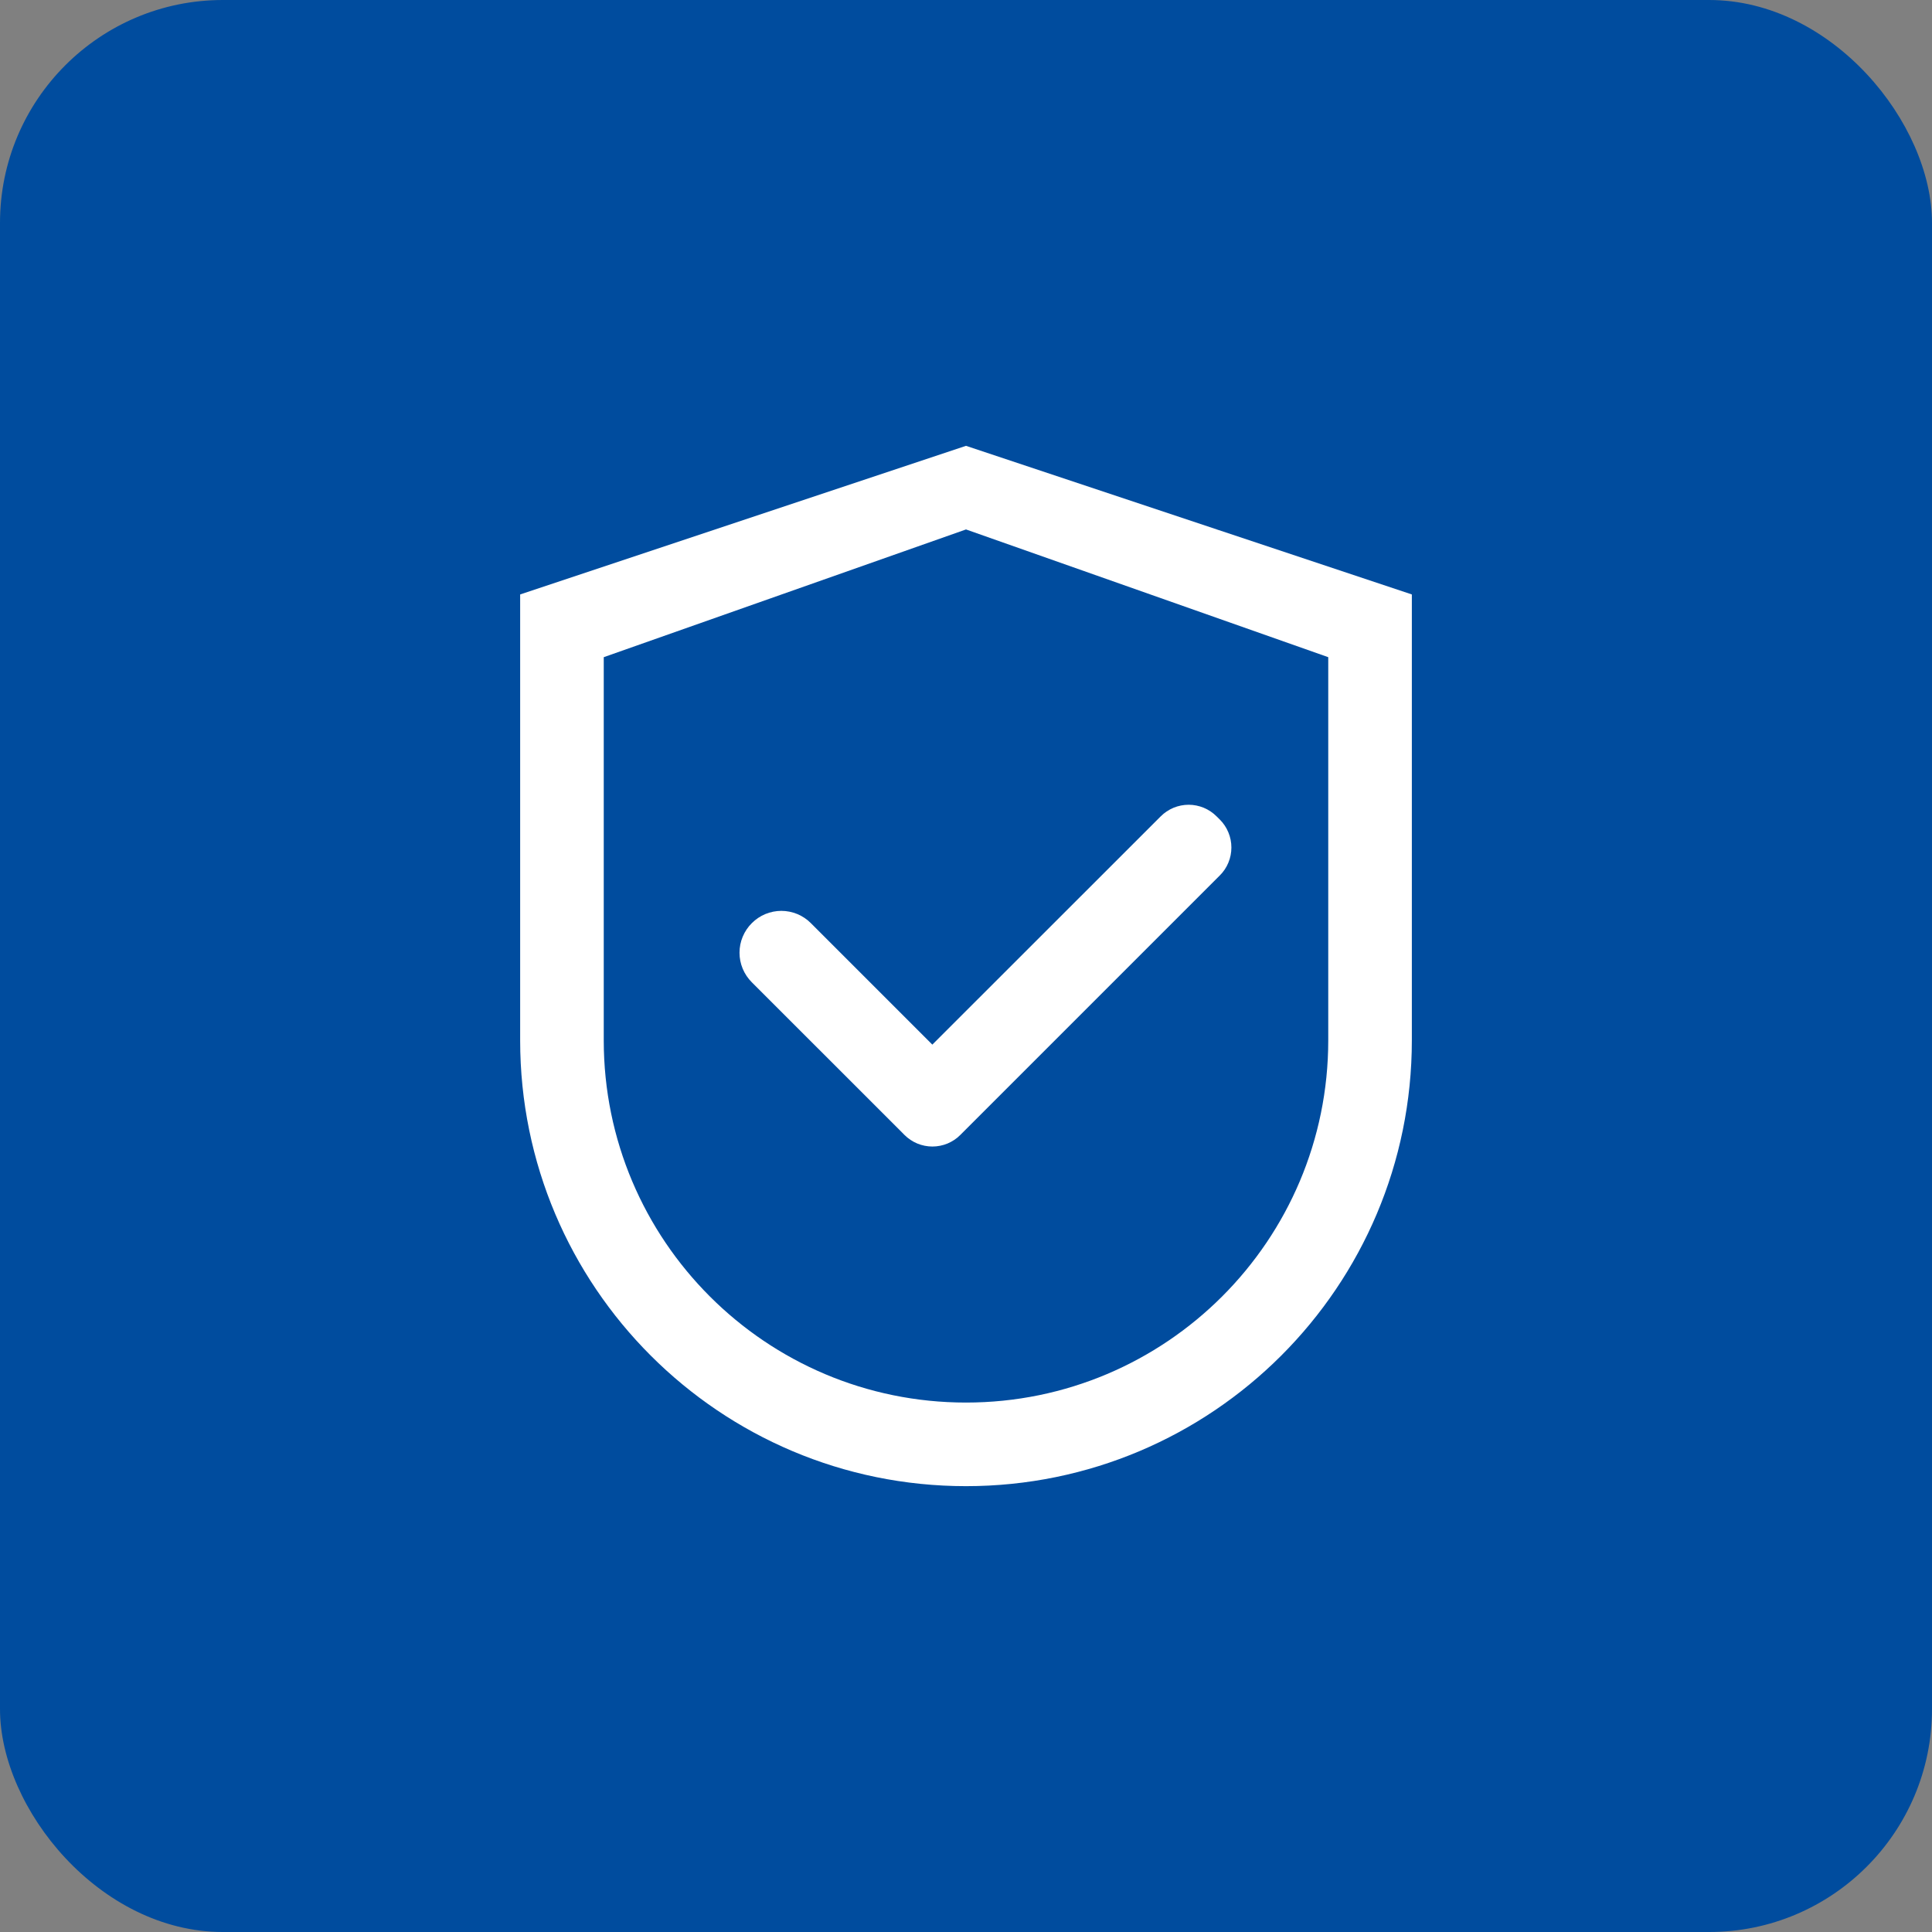
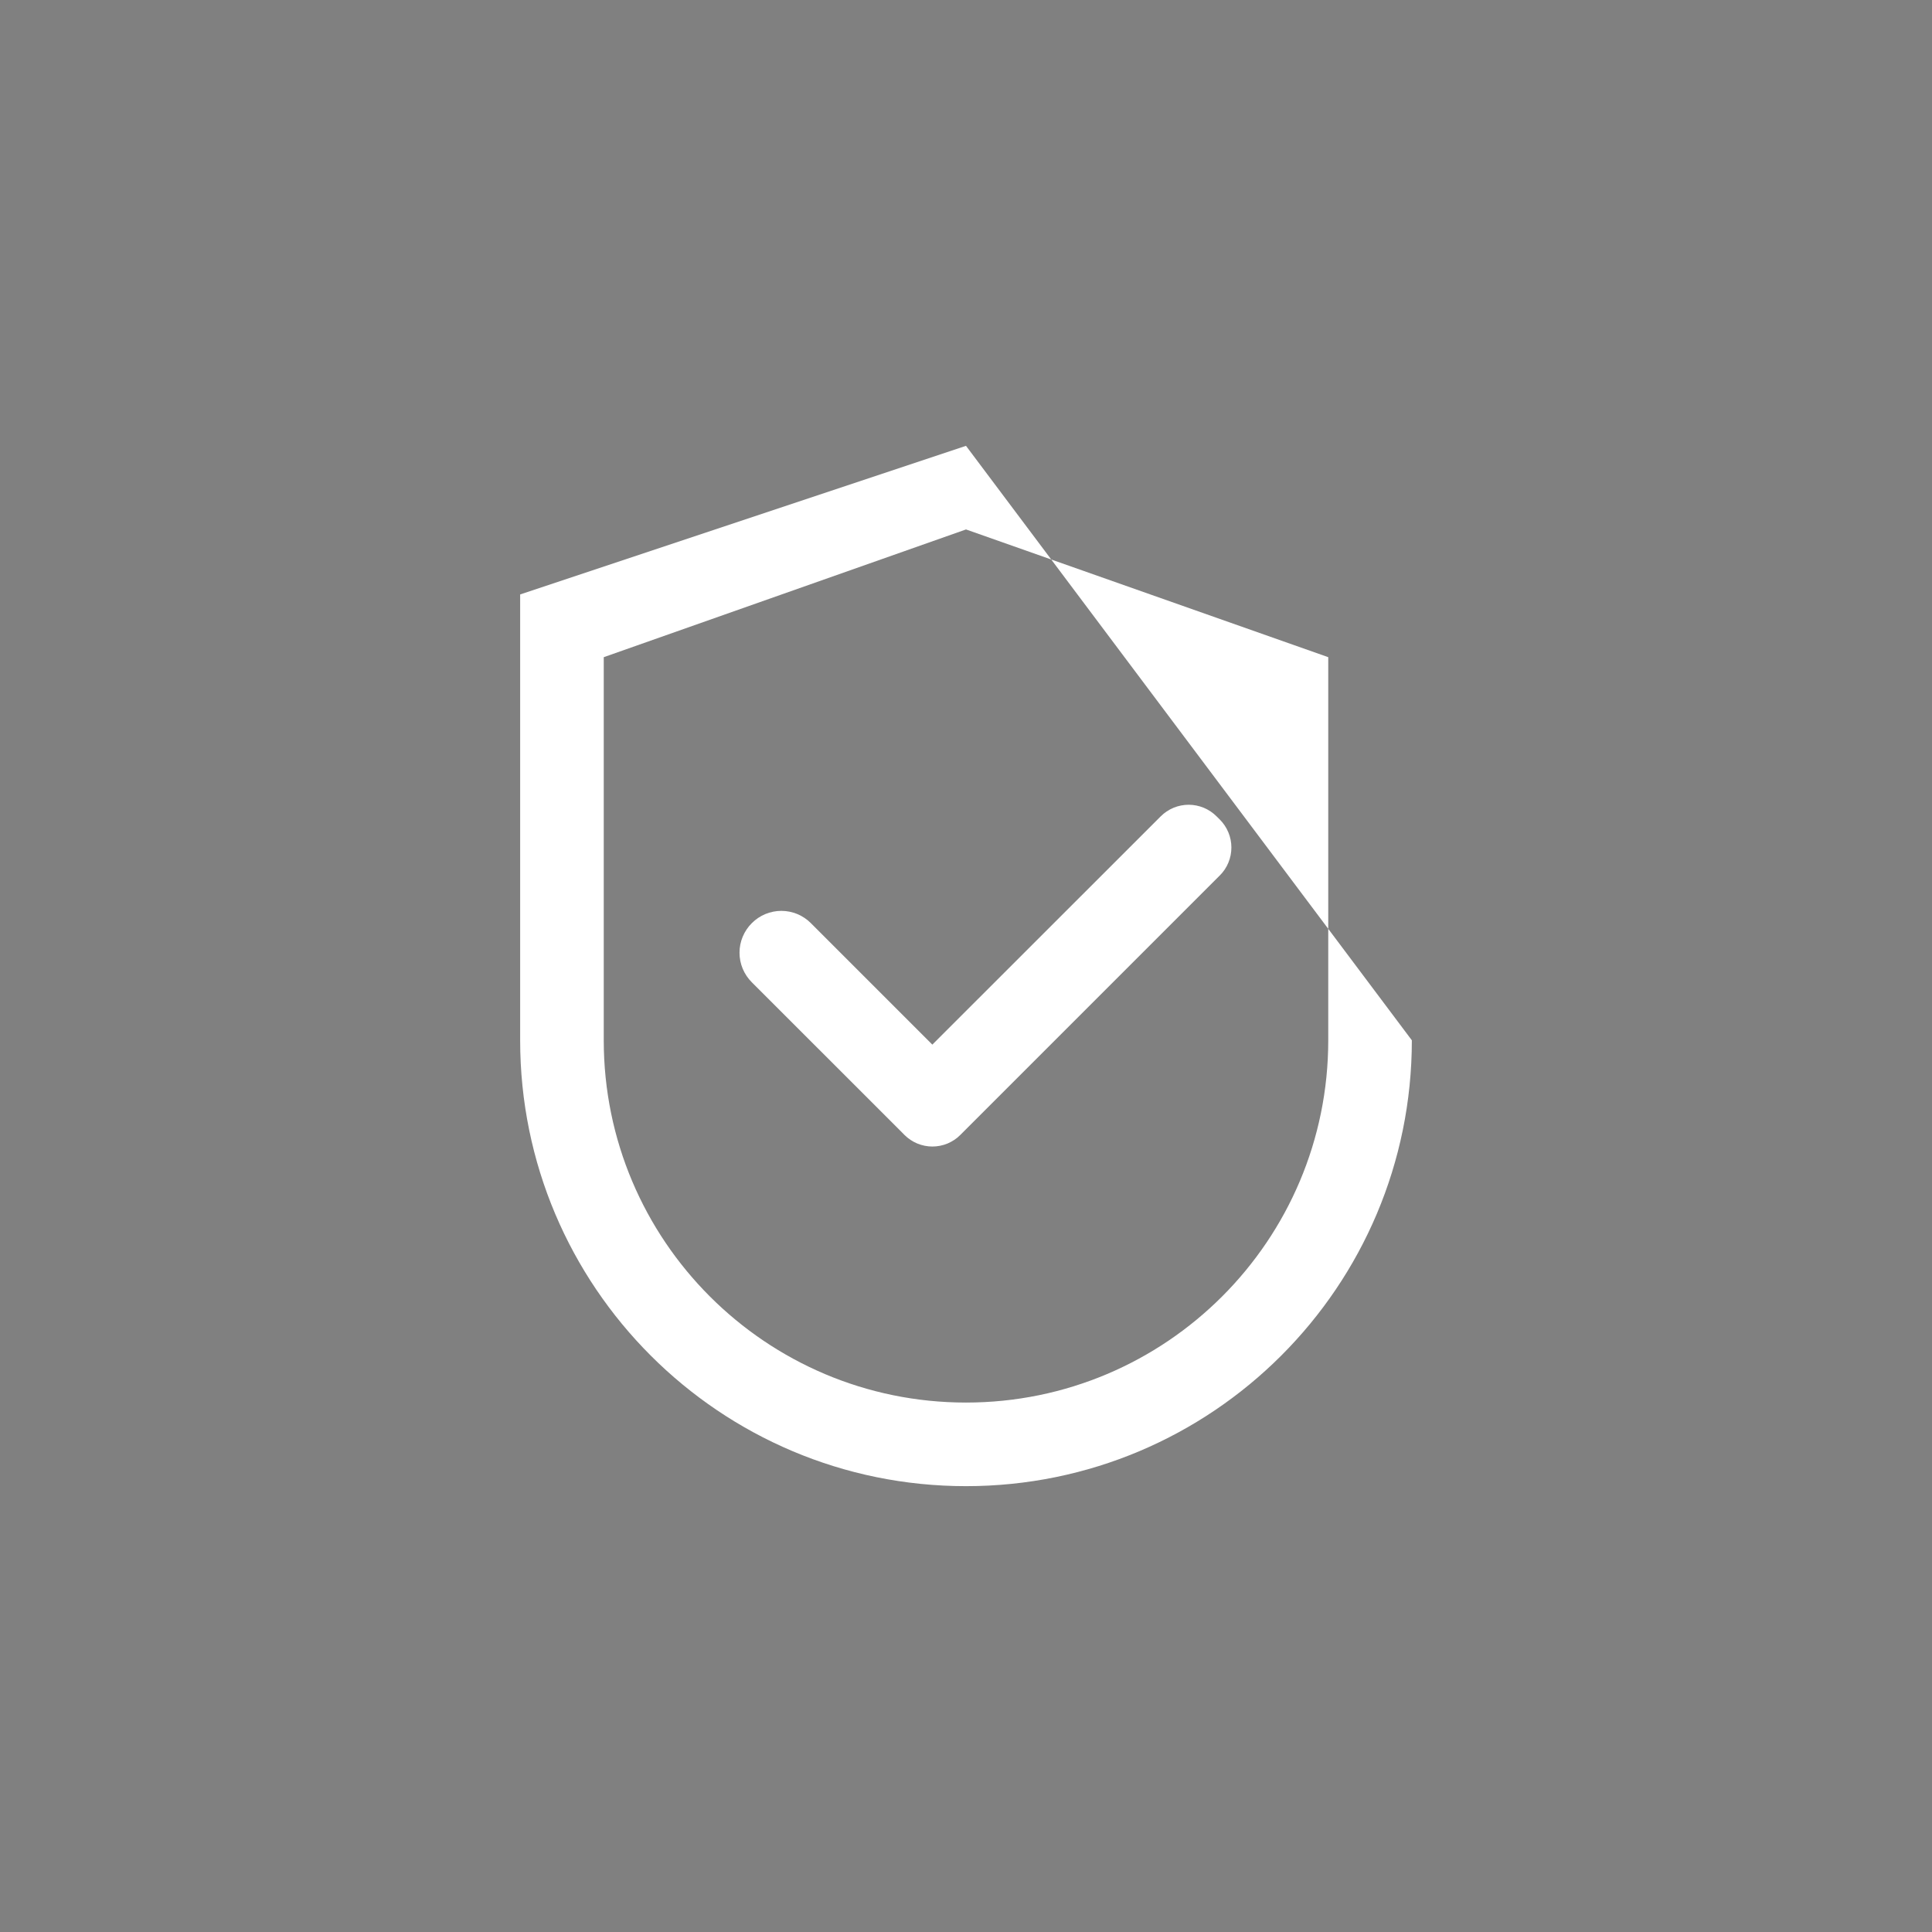
<svg xmlns="http://www.w3.org/2000/svg" width="52" height="52" viewBox="0 0 52 52" fill="none">
  <rect x="0" y="0" width="52" height="52" fill="#808080" stroke="none" />
-   <rect width="52" height="52" rx="6" fill="#004C9E" />
-   <path d="M26 12L14 16V28C14 34.628 19.372 40 26 40C32.628 40 38 34.628 38 28V16L26 12ZM35.75 28C35.75 33.384 31.384 37.75 26 37.75C20.616 37.75 16.25 33.384 16.25 28V17.688L26 14.25L35.75 17.688V28Z" fill="white" />
+   <path d="M26 12L14 16V28C14 34.628 19.372 40 26 40C32.628 40 38 34.628 38 28L26 12ZM35.75 28C35.75 33.384 31.384 37.75 26 37.75C20.616 37.75 16.25 33.384 16.25 28V17.688L26 14.25L35.75 17.688V28Z" fill="white" />
  <path d="M21.825 24.847C21.721 24.742 21.597 24.659 21.461 24.602C21.324 24.546 21.178 24.516 21.03 24.516C20.882 24.516 20.736 24.546 20.599 24.602C20.463 24.659 20.339 24.742 20.235 24.847C20.13 24.951 20.047 25.075 19.99 25.212C19.933 25.348 19.904 25.494 19.904 25.642C19.904 25.79 19.933 25.936 19.99 26.073C20.047 26.209 20.13 26.333 20.235 26.438L24.279 30.481L24.344 30.547C24.443 30.646 24.56 30.724 24.689 30.778C24.818 30.831 24.956 30.859 25.096 30.859C25.235 30.859 25.374 30.831 25.503 30.778C25.631 30.724 25.749 30.646 25.847 30.547L32.832 23.562C32.931 23.464 33.009 23.347 33.062 23.218C33.116 23.089 33.143 22.951 33.143 22.811C33.143 22.671 33.116 22.533 33.062 22.404C33.009 22.275 32.931 22.158 32.832 22.059L32.744 21.972C32.645 21.873 32.528 21.795 32.399 21.741C32.27 21.688 32.132 21.66 31.993 21.66C31.853 21.66 31.715 21.688 31.586 21.741C31.457 21.795 31.34 21.873 31.241 21.972L25.094 28.116L21.825 24.847Z" fill="white" />
</svg>